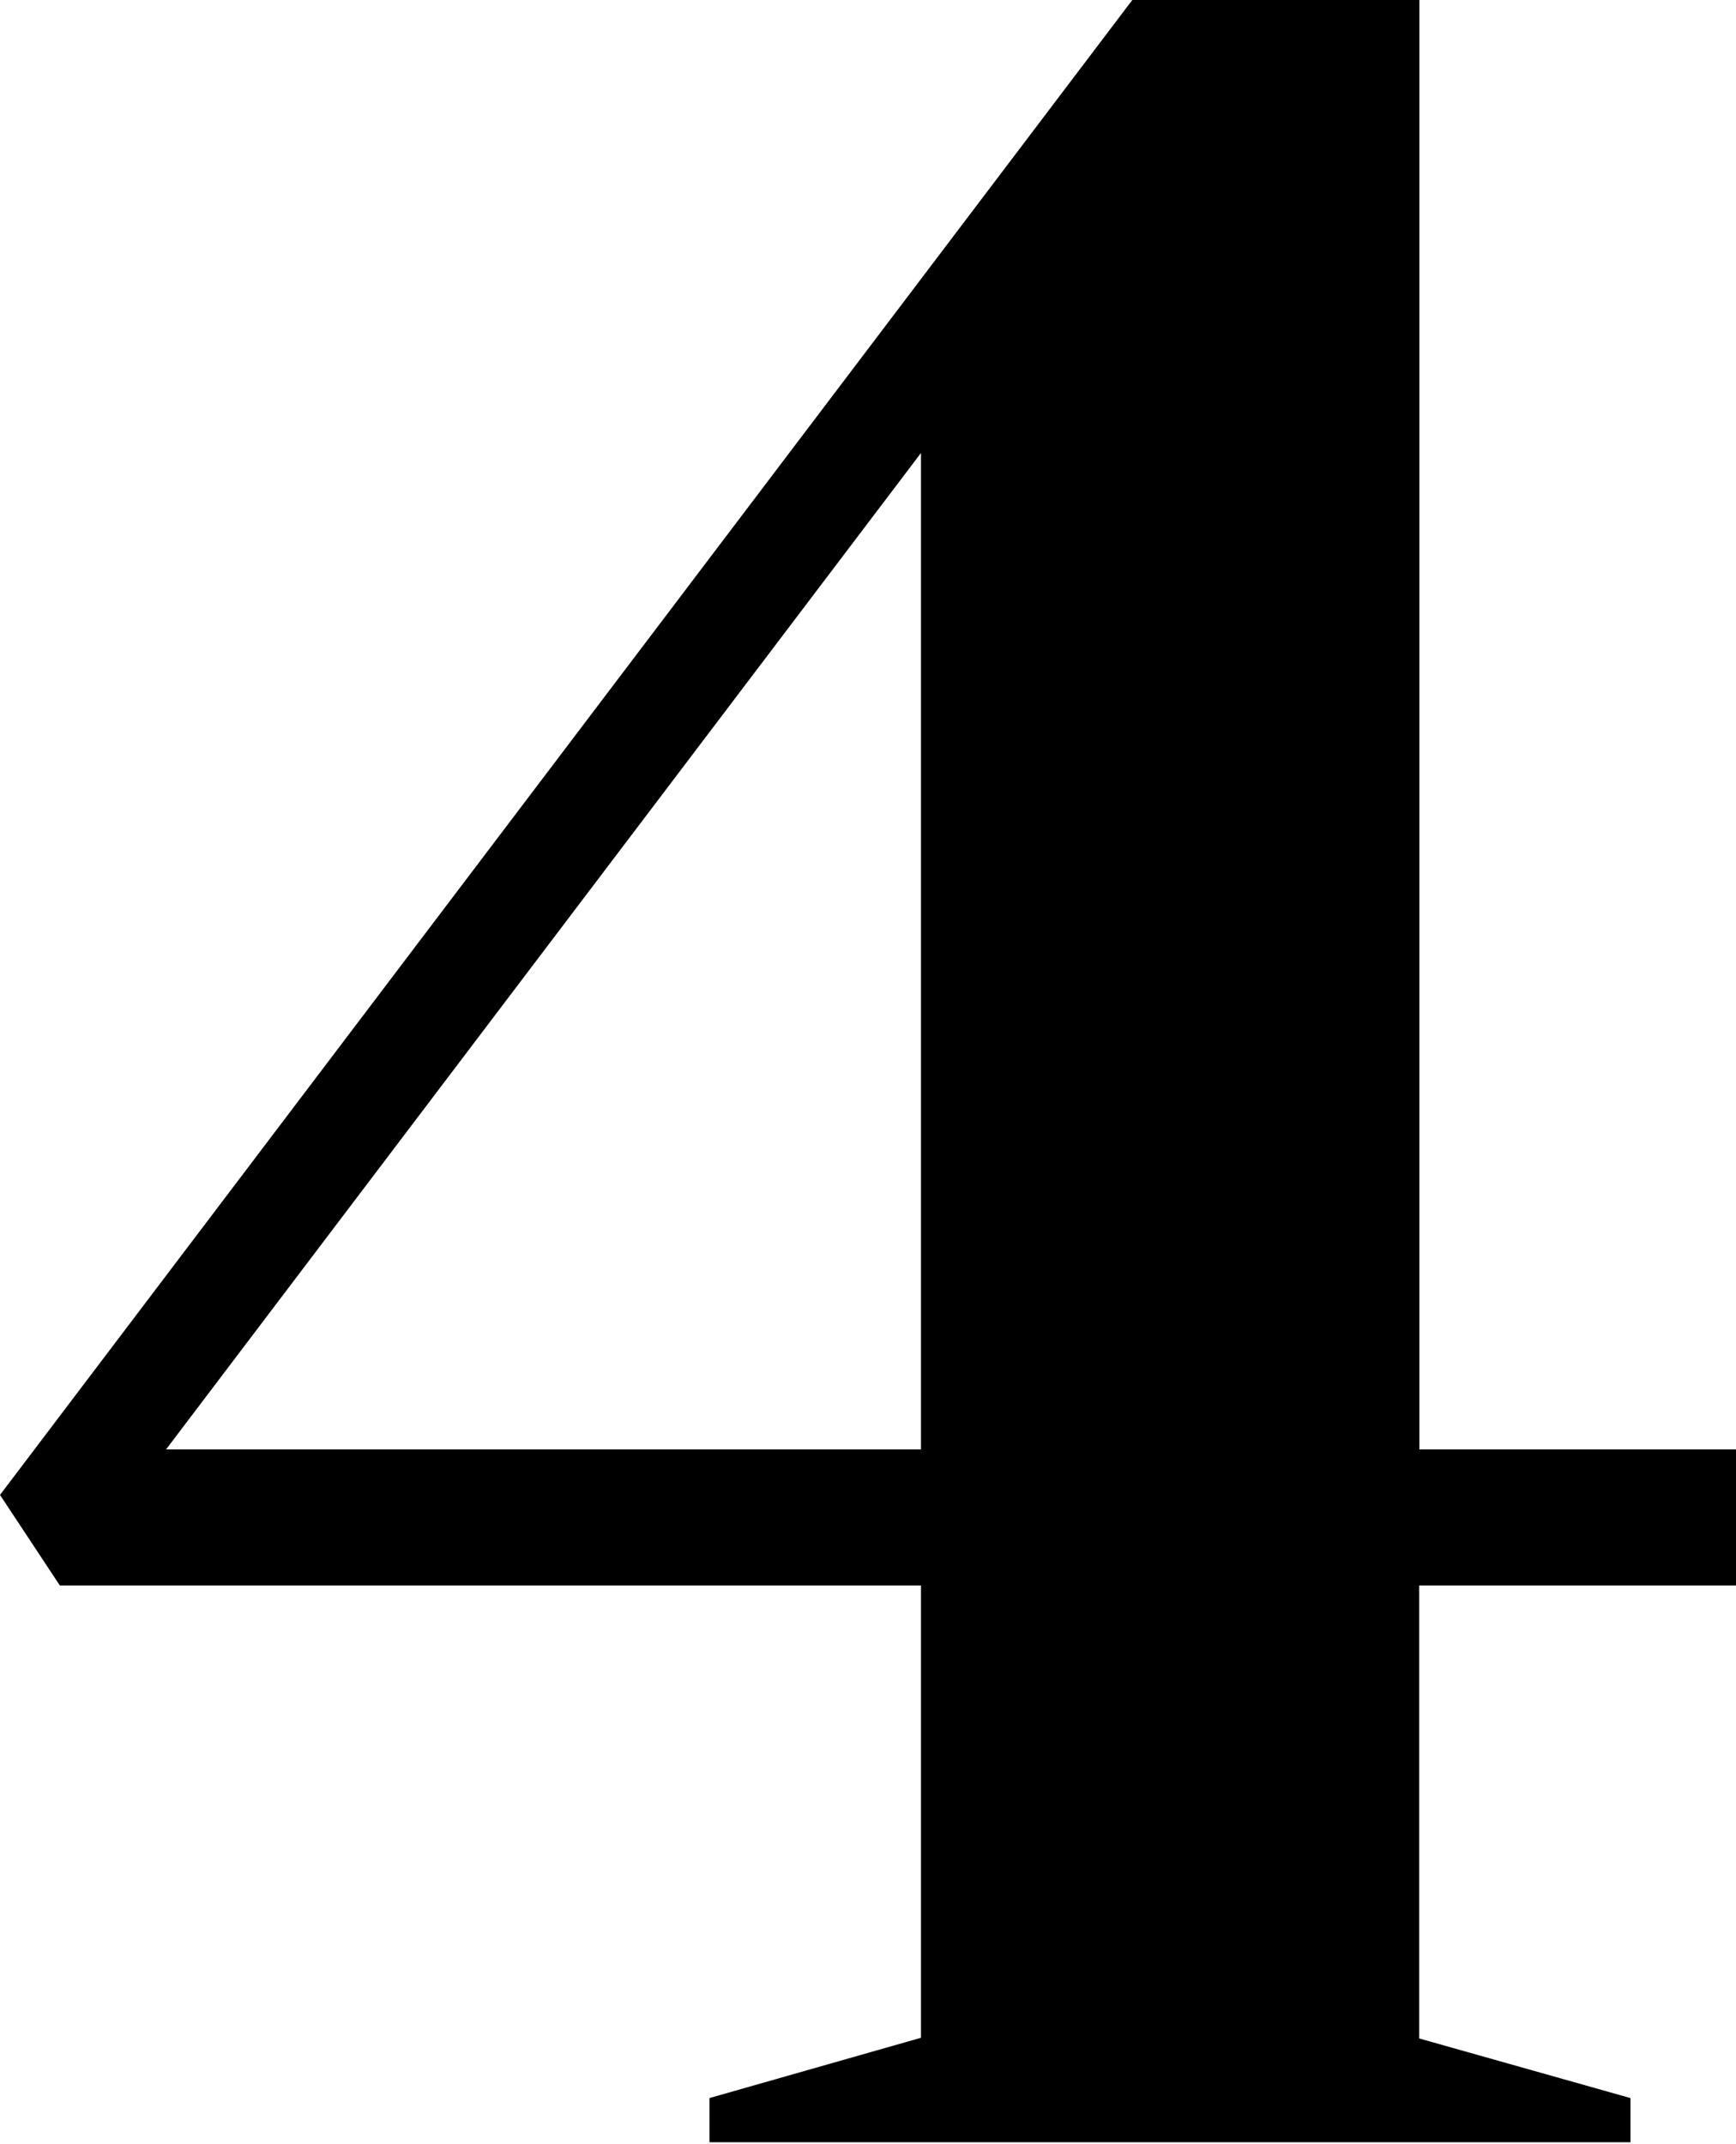
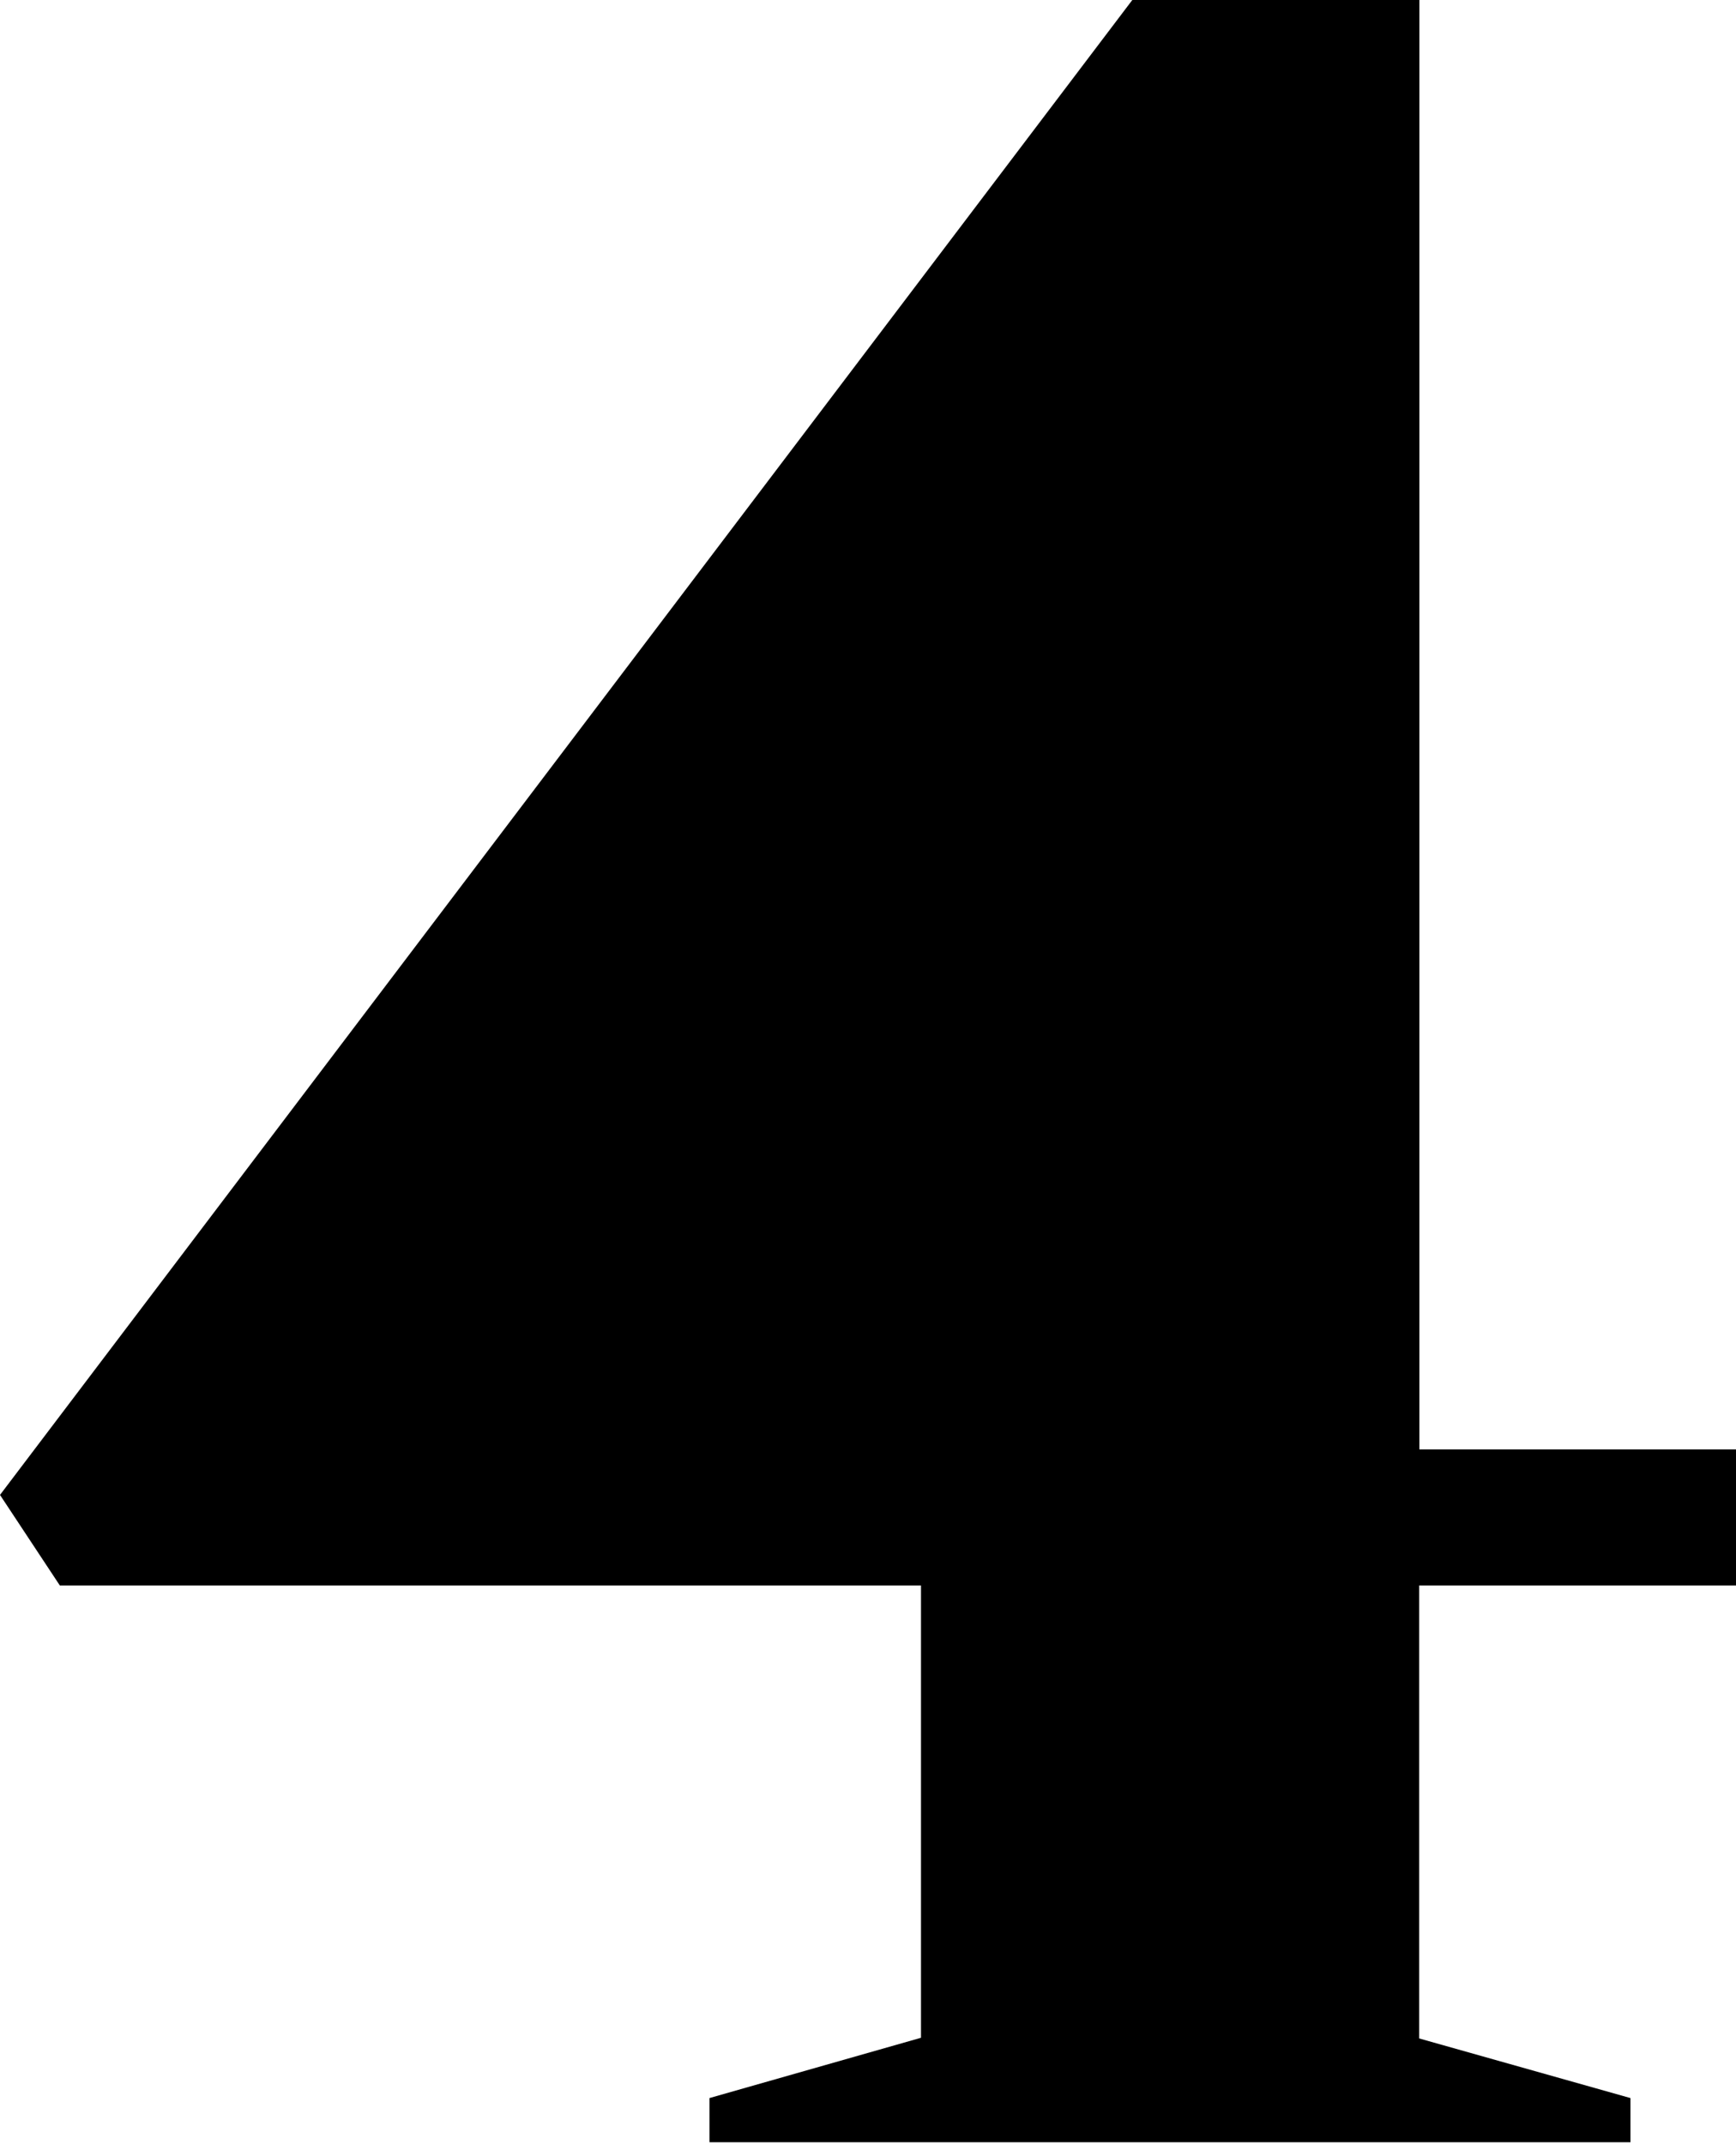
<svg xmlns="http://www.w3.org/2000/svg" viewBox="0 0 78.62 97.08">
  <g id="Layer_2" data-name="Layer 2">
    <g id="Layer_2-2" data-name="Layer 2">
-       <path d="M73.84,95v2H32.13V95l9.58-2.73V71.79h-39L0,67.69,51.28,0h13V65.63H78.62v6.16H64.27V92.3ZM41.71,65.63V20.51L7.52,65.63Z" />
+       <path d="M73.84,95v2H32.13V95l9.58-2.73V71.79h-39L0,67.69,51.28,0h13V65.63H78.62v6.16H64.27V92.3ZM41.71,65.63V20.51Z" />
    </g>
  </g>
</svg>